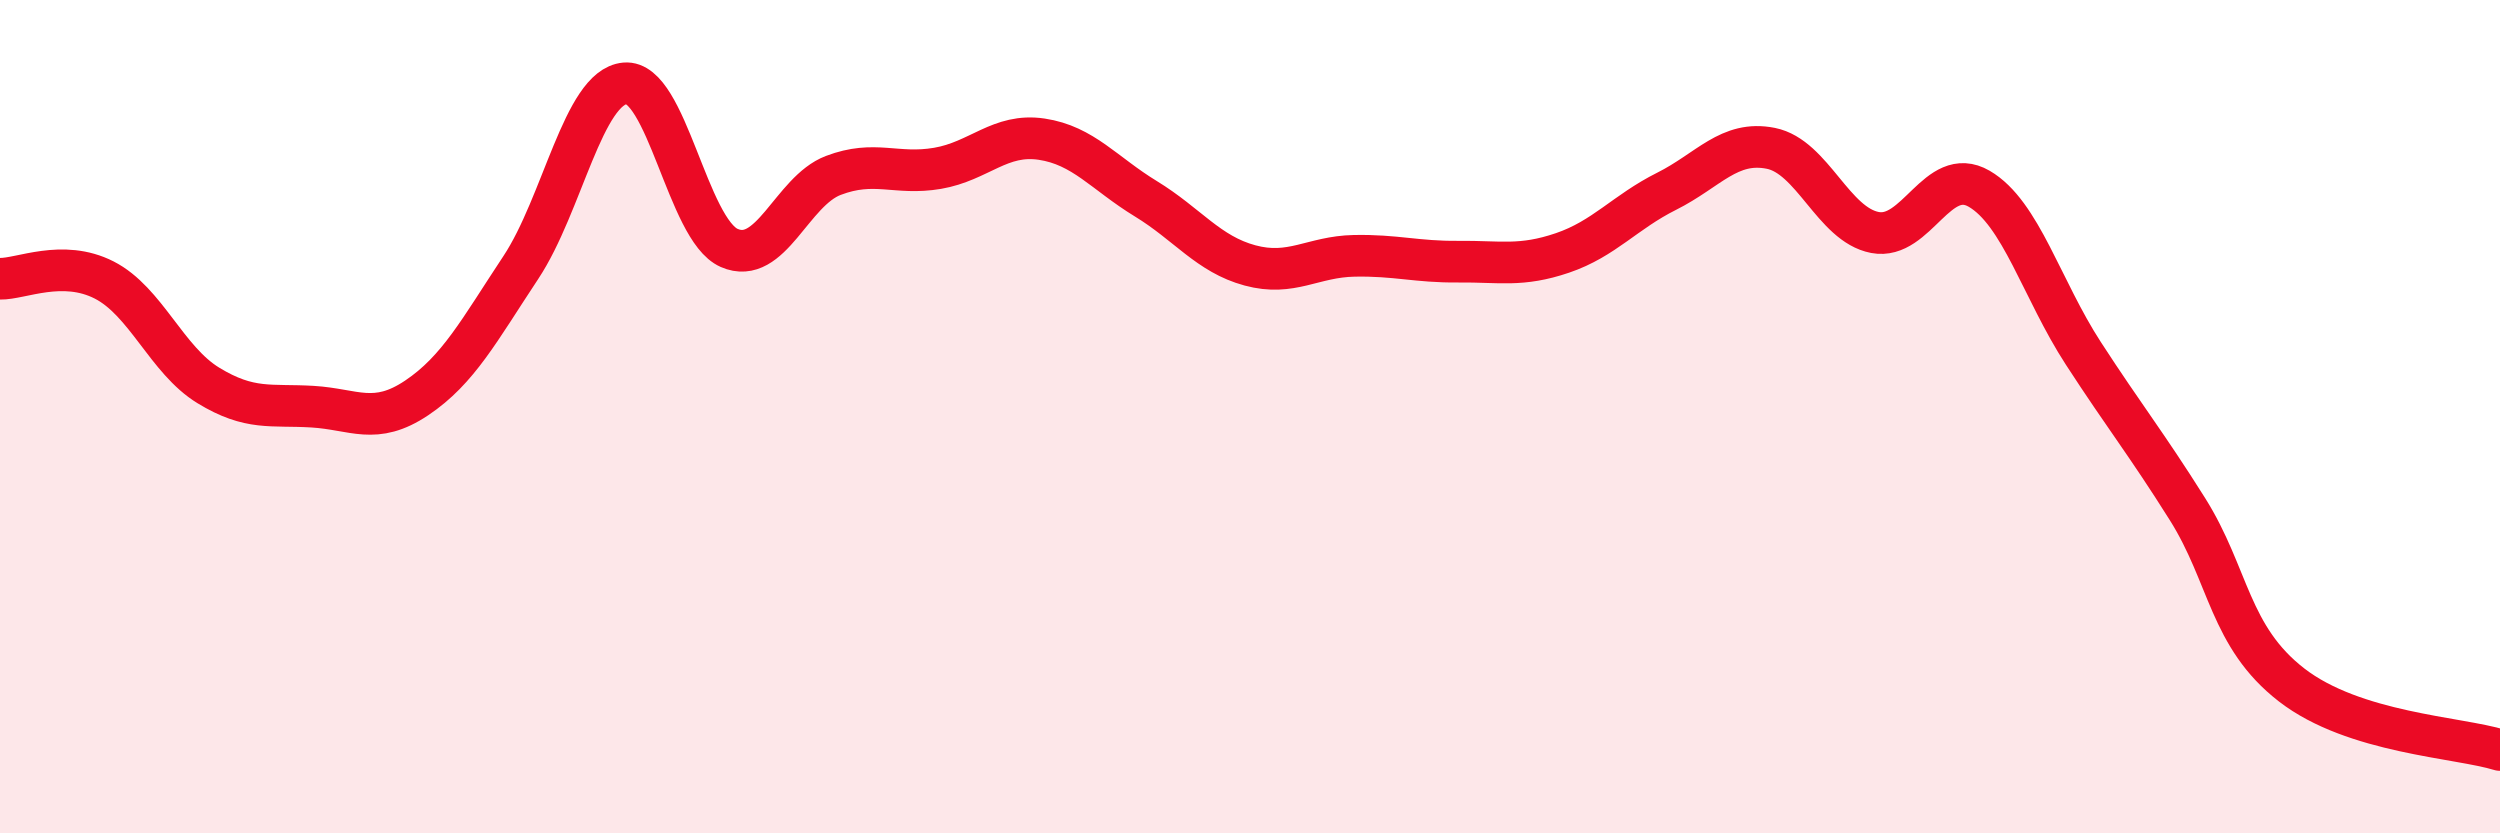
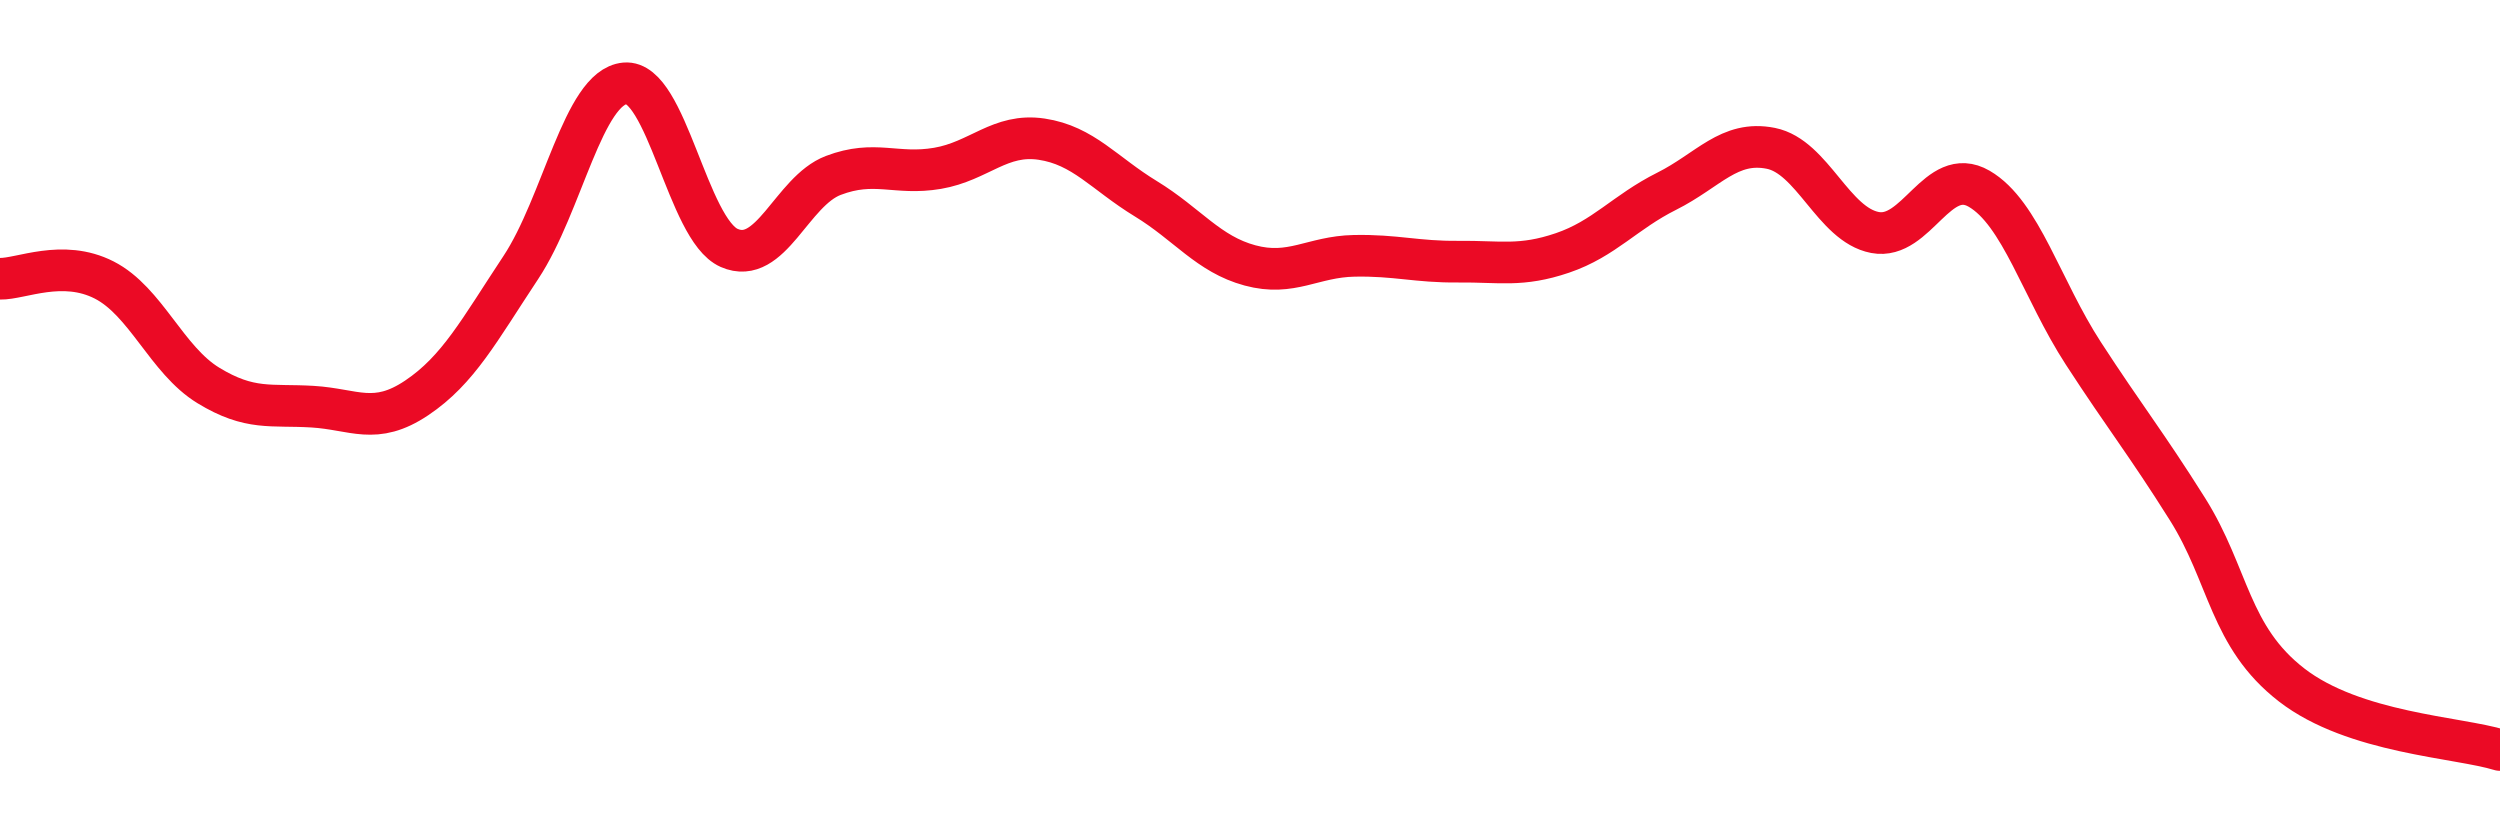
<svg xmlns="http://www.w3.org/2000/svg" width="60" height="20" viewBox="0 0 60 20">
-   <path d="M 0,6.69 C 0.5,6.7 1.5,6.21 2.5,6.72 C 3.5,7.23 4,8.64 5,9.25 C 6,9.86 6.5,9.7 7.5,9.76 C 8.5,9.82 9,10.22 10,9.55 C 11,8.88 11.5,7.93 12.5,6.42 C 13.5,4.91 14,2.09 15,2 C 16,1.91 16.5,5.51 17.5,5.95 C 18.5,6.39 19,4.59 20,4.21 C 21,3.83 21.5,4.21 22.5,4.04 C 23.5,3.87 24,3.19 25,3.34 C 26,3.49 26.5,4.16 27.5,4.77 C 28.5,5.38 29,6.1 30,6.37 C 31,6.64 31.5,6.16 32.5,6.14 C 33.5,6.12 34,6.29 35,6.28 C 36,6.27 36.5,6.41 37.5,6.07 C 38.5,5.73 39,5.09 40,4.59 C 41,4.09 41.5,3.36 42.5,3.56 C 43.5,3.76 44,5.39 45,5.58 C 46,5.77 46.5,3.95 47.5,4.53 C 48.5,5.11 49,6.94 50,8.48 C 51,10.02 51.5,10.63 52.5,12.22 C 53.5,13.81 53.5,15.28 55,16.44 C 56.5,17.6 59,17.69 60,18L60 20L0 20Z" fill="#EB0A25" opacity="0.1" stroke-linecap="round" stroke-linejoin="round" />
  <path d="M 0,6.69 C 0.5,6.7 1.5,6.21 2.5,6.72 C 3.5,7.23 4,8.64 5,9.25 C 6,9.86 6.5,9.7 7.5,9.76 C 8.5,9.82 9,10.22 10,9.55 C 11,8.88 11.5,7.93 12.5,6.42 C 13.5,4.91 14,2.09 15,2 C 16,1.91 16.5,5.51 17.5,5.95 C 18.5,6.39 19,4.59 20,4.21 C 21,3.83 21.5,4.21 22.5,4.04 C 23.5,3.87 24,3.19 25,3.34 C 26,3.49 26.5,4.16 27.5,4.77 C 28.5,5.38 29,6.1 30,6.37 C 31,6.64 31.5,6.16 32.5,6.14 C 33.5,6.12 34,6.29 35,6.28 C 36,6.27 36.5,6.41 37.5,6.07 C 38.5,5.73 39,5.09 40,4.59 C 41,4.09 41.5,3.36 42.5,3.56 C 43.5,3.76 44,5.39 45,5.58 C 46,5.77 46.5,3.95 47.5,4.53 C 48.5,5.11 49,6.94 50,8.48 C 51,10.02 51.5,10.63 52.5,12.22 C 53.5,13.81 53.5,15.28 55,16.44 C 56.5,17.6 59,17.69 60,18" stroke="#EB0A25" stroke-width="1" fill="none" stroke-linecap="round" stroke-linejoin="round" />
</svg>